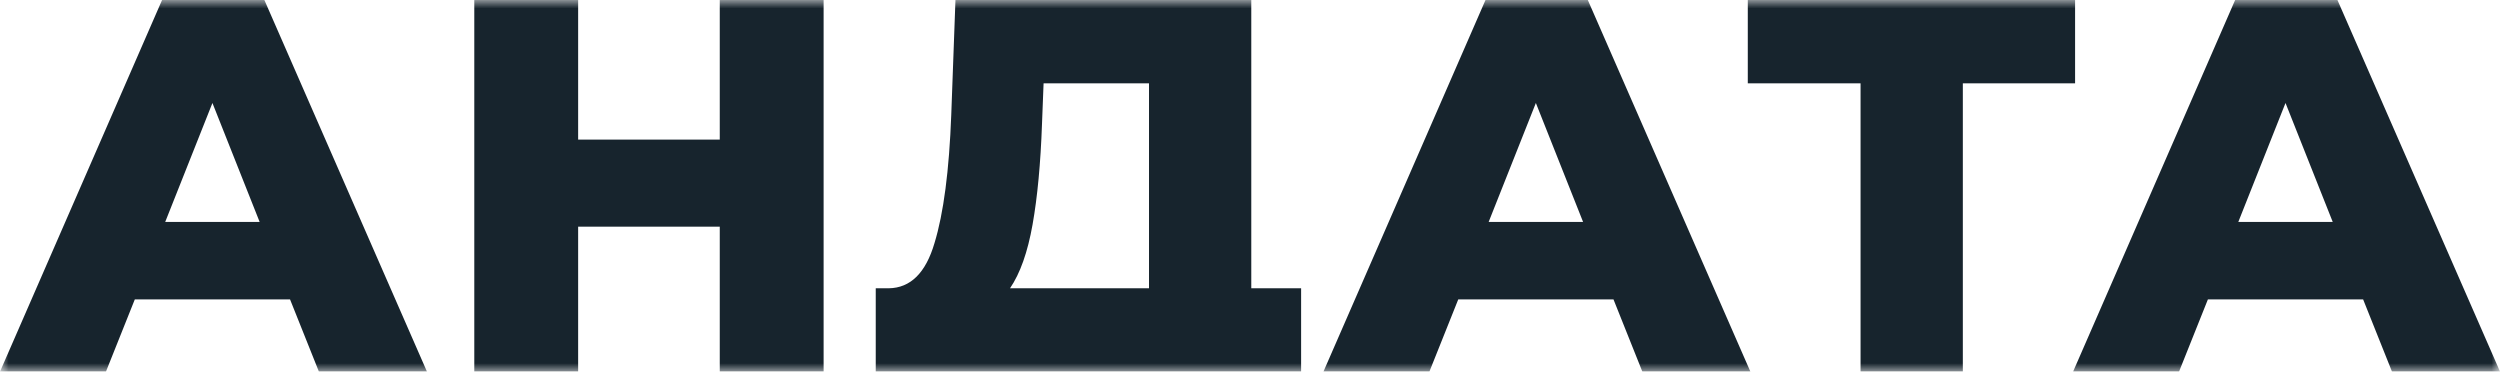
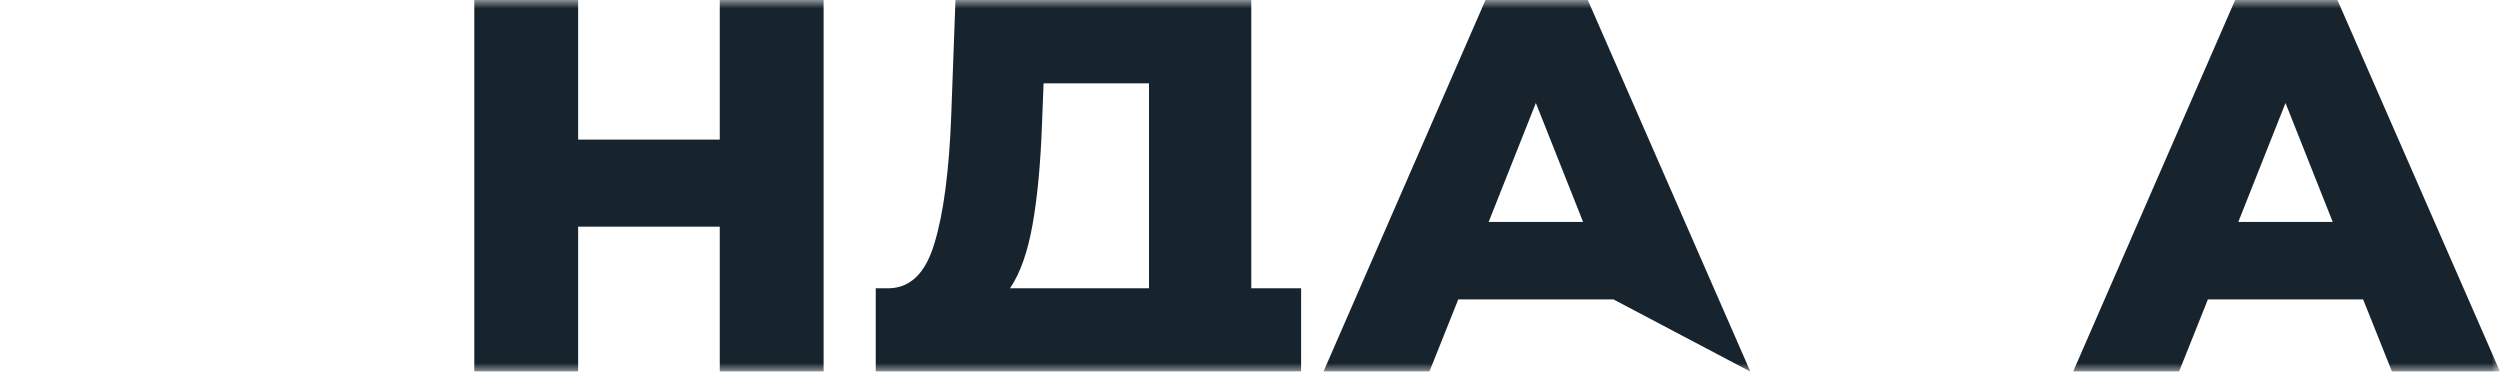
<svg xmlns="http://www.w3.org/2000/svg" width="148" height="22" viewBox="0 0 148 22" fill="none">
  <g clip-path="url(#clip0_2509_71)">
    <mask id="mask0_2509_71" style="mask-type:luminance" maskUnits="userSpaceOnUse" x="0" y="0" width="148" height="22">
      <path d="M148 0H0V22H148V0Z" fill="white" />
    </mask>
    <g mask="url(#mask0_2509_71)">
-       <path d="M17.171 17.726H7.98L6.272 22H0L9.595 0H15.65L25.276 22H18.879L17.171 17.726ZM15.37 13.137L12.576 6.097L9.781 13.137H15.37Z" fill="#17242D" />
      <path d="M48.758 0V22H42.61V13.42H34.226V22H28.078V0H34.226V8.266H42.61V0H48.758Z" fill="#17242D" />
      <path d="M77.026 17.066V22H71.406H57.495H51.844V17.066H52.62C53.903 17.045 54.804 16.154 55.321 14.394C55.86 12.634 56.191 10.099 56.315 6.789L56.563 0H74.076V17.066H77.026ZM61.687 7.323C61.604 9.67 61.418 11.66 61.128 13.294C60.838 14.929 60.393 16.186 59.793 17.066H68.021V4.934H61.78L61.687 7.323Z" fill="#17242D" />
-       <path d="M95.519 17.726H86.328L84.62 22H78.348L87.942 0H93.998L103.623 22H97.227L95.519 17.726ZM93.718 13.137L90.923 6.097L88.129 13.137H93.718Z" fill="#17242D" />
-       <path d="M122.845 4.934H116.2V22H110.145V4.934H103.469V0H122.845V4.934Z" fill="#17242D" />
+       <path d="M95.519 17.726H86.328L84.62 22H78.348L87.942 0H93.998L103.623 22L95.519 17.726ZM93.718 13.137L90.923 6.097L88.129 13.137H93.718Z" fill="#17242D" />
      <path d="M139.898 17.726H130.707L128.999 22H122.727L132.321 0H138.376L148.002 22H141.606L139.898 17.726ZM138.097 13.137L135.302 6.097L132.508 13.137H138.097Z" fill="#17242D" />
    </g>
  </g>
  <defs>
    <clipPath id="clip0_2509_71">
      <rect width="148" height="22" fill="white" />
    </clipPath>
  </defs>
</svg>